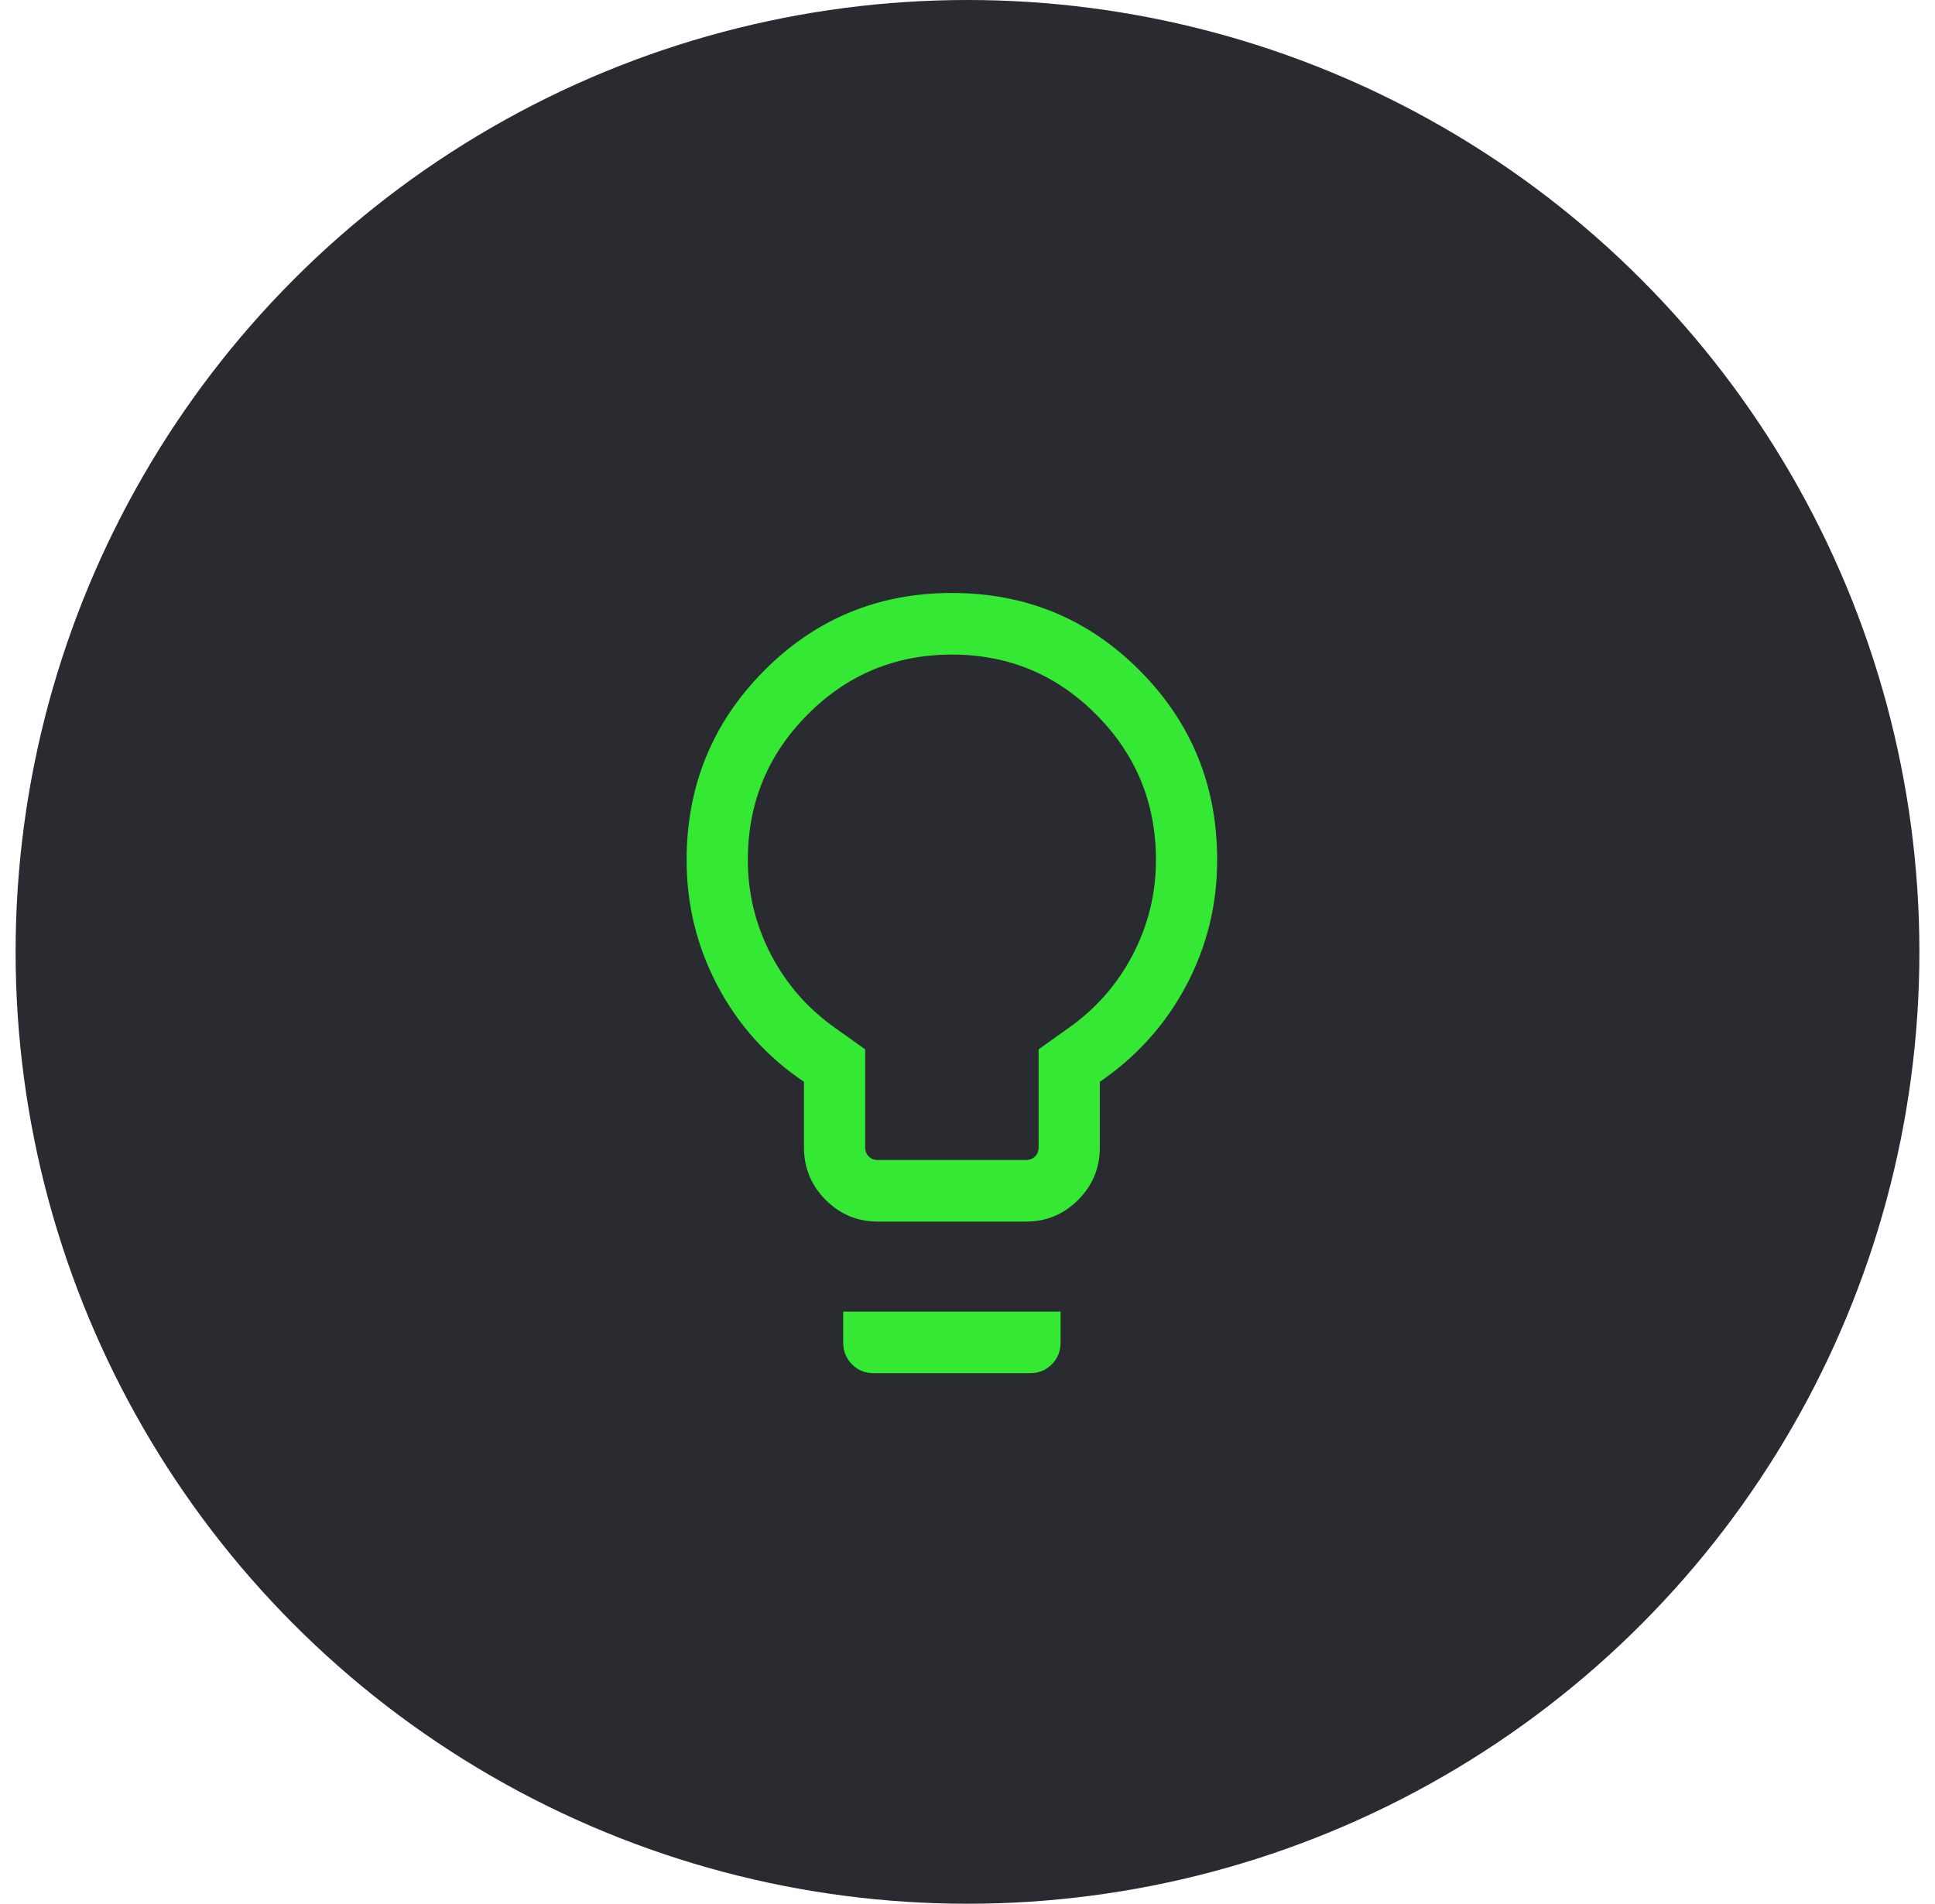
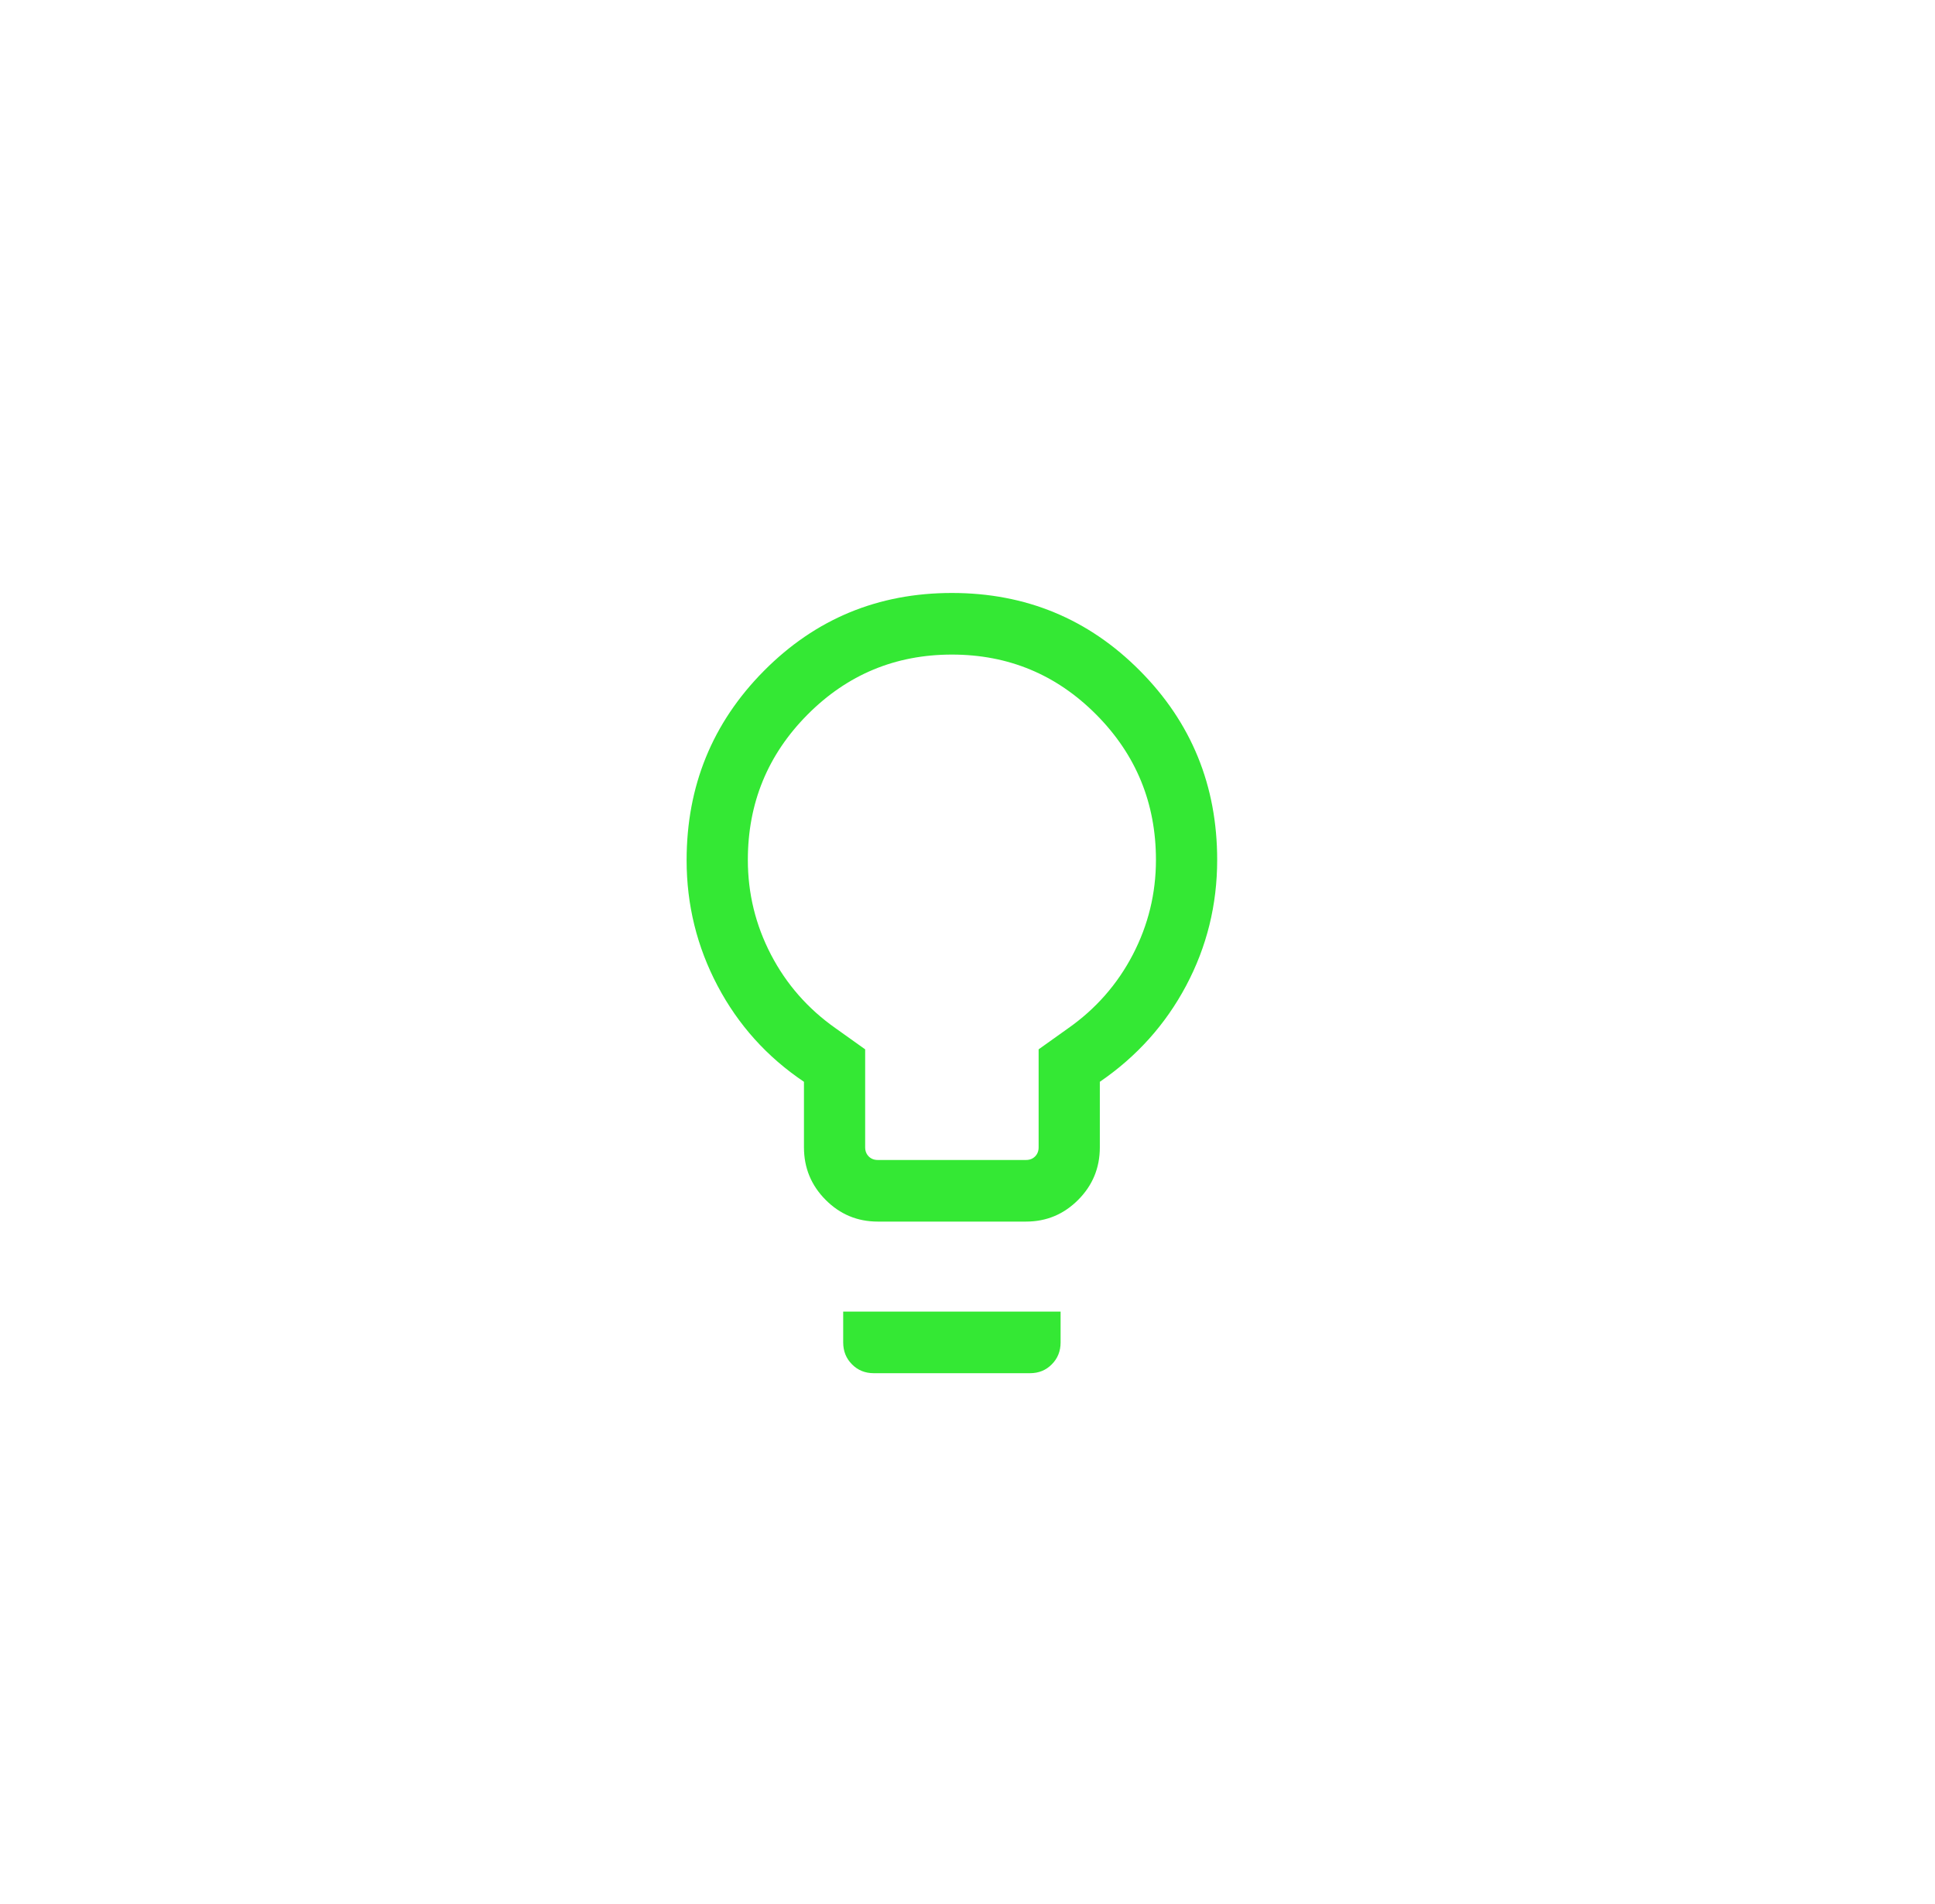
<svg xmlns="http://www.w3.org/2000/svg" width="62" height="61" viewBox="0 0 62 61" fill="none">
-   <circle cx="31" cy="30.5" r="30.5" fill="#292B30" />
  <path d="M28.124 39.142C27.471 39.142 26.914 38.909 26.452 38.444C25.991 37.98 25.76 37.419 25.76 36.763V34.663C24.576 33.867 23.654 32.842 22.992 31.588C22.331 30.335 22 28.994 22 27.565C22 25.185 22.825 23.163 24.476 21.497C26.126 19.832 28.134 19 30.5 19C32.866 19 34.874 19.83 36.524 21.491C38.175 23.152 39 25.172 39 27.553C39 28.99 38.669 30.332 38.008 31.578C37.346 32.825 36.424 33.853 35.24 34.663V36.763C35.24 37.419 35.01 37.98 34.548 38.444C34.086 38.909 33.529 39.142 32.876 39.142H28.124ZM28.124 37.168H32.876C32.994 37.168 33.09 37.13 33.166 37.054C33.241 36.978 33.279 36.881 33.279 36.763V33.623L34.227 32.947C35.112 32.325 35.802 31.539 36.297 30.589C36.791 29.639 37.038 28.627 37.038 27.553C37.038 25.733 36.401 24.181 35.126 22.898C33.851 21.615 32.309 20.974 30.5 20.974C28.691 20.974 27.149 21.615 25.874 22.898C24.599 24.181 23.962 25.733 23.962 27.553C23.962 28.627 24.209 29.639 24.703 30.589C25.198 31.539 25.888 32.325 26.773 32.947L27.721 33.623V36.763C27.721 36.881 27.759 36.978 27.834 37.054C27.91 37.13 28.006 37.168 28.124 37.168ZM27.998 44C27.719 44 27.486 43.906 27.299 43.716C27.111 43.528 27.017 43.293 27.017 43.013V42.026H33.983V43.013C33.983 43.293 33.889 43.528 33.701 43.716C33.514 43.906 33.281 44 33.002 44H27.998Z" fill="#34E834" />
</svg>